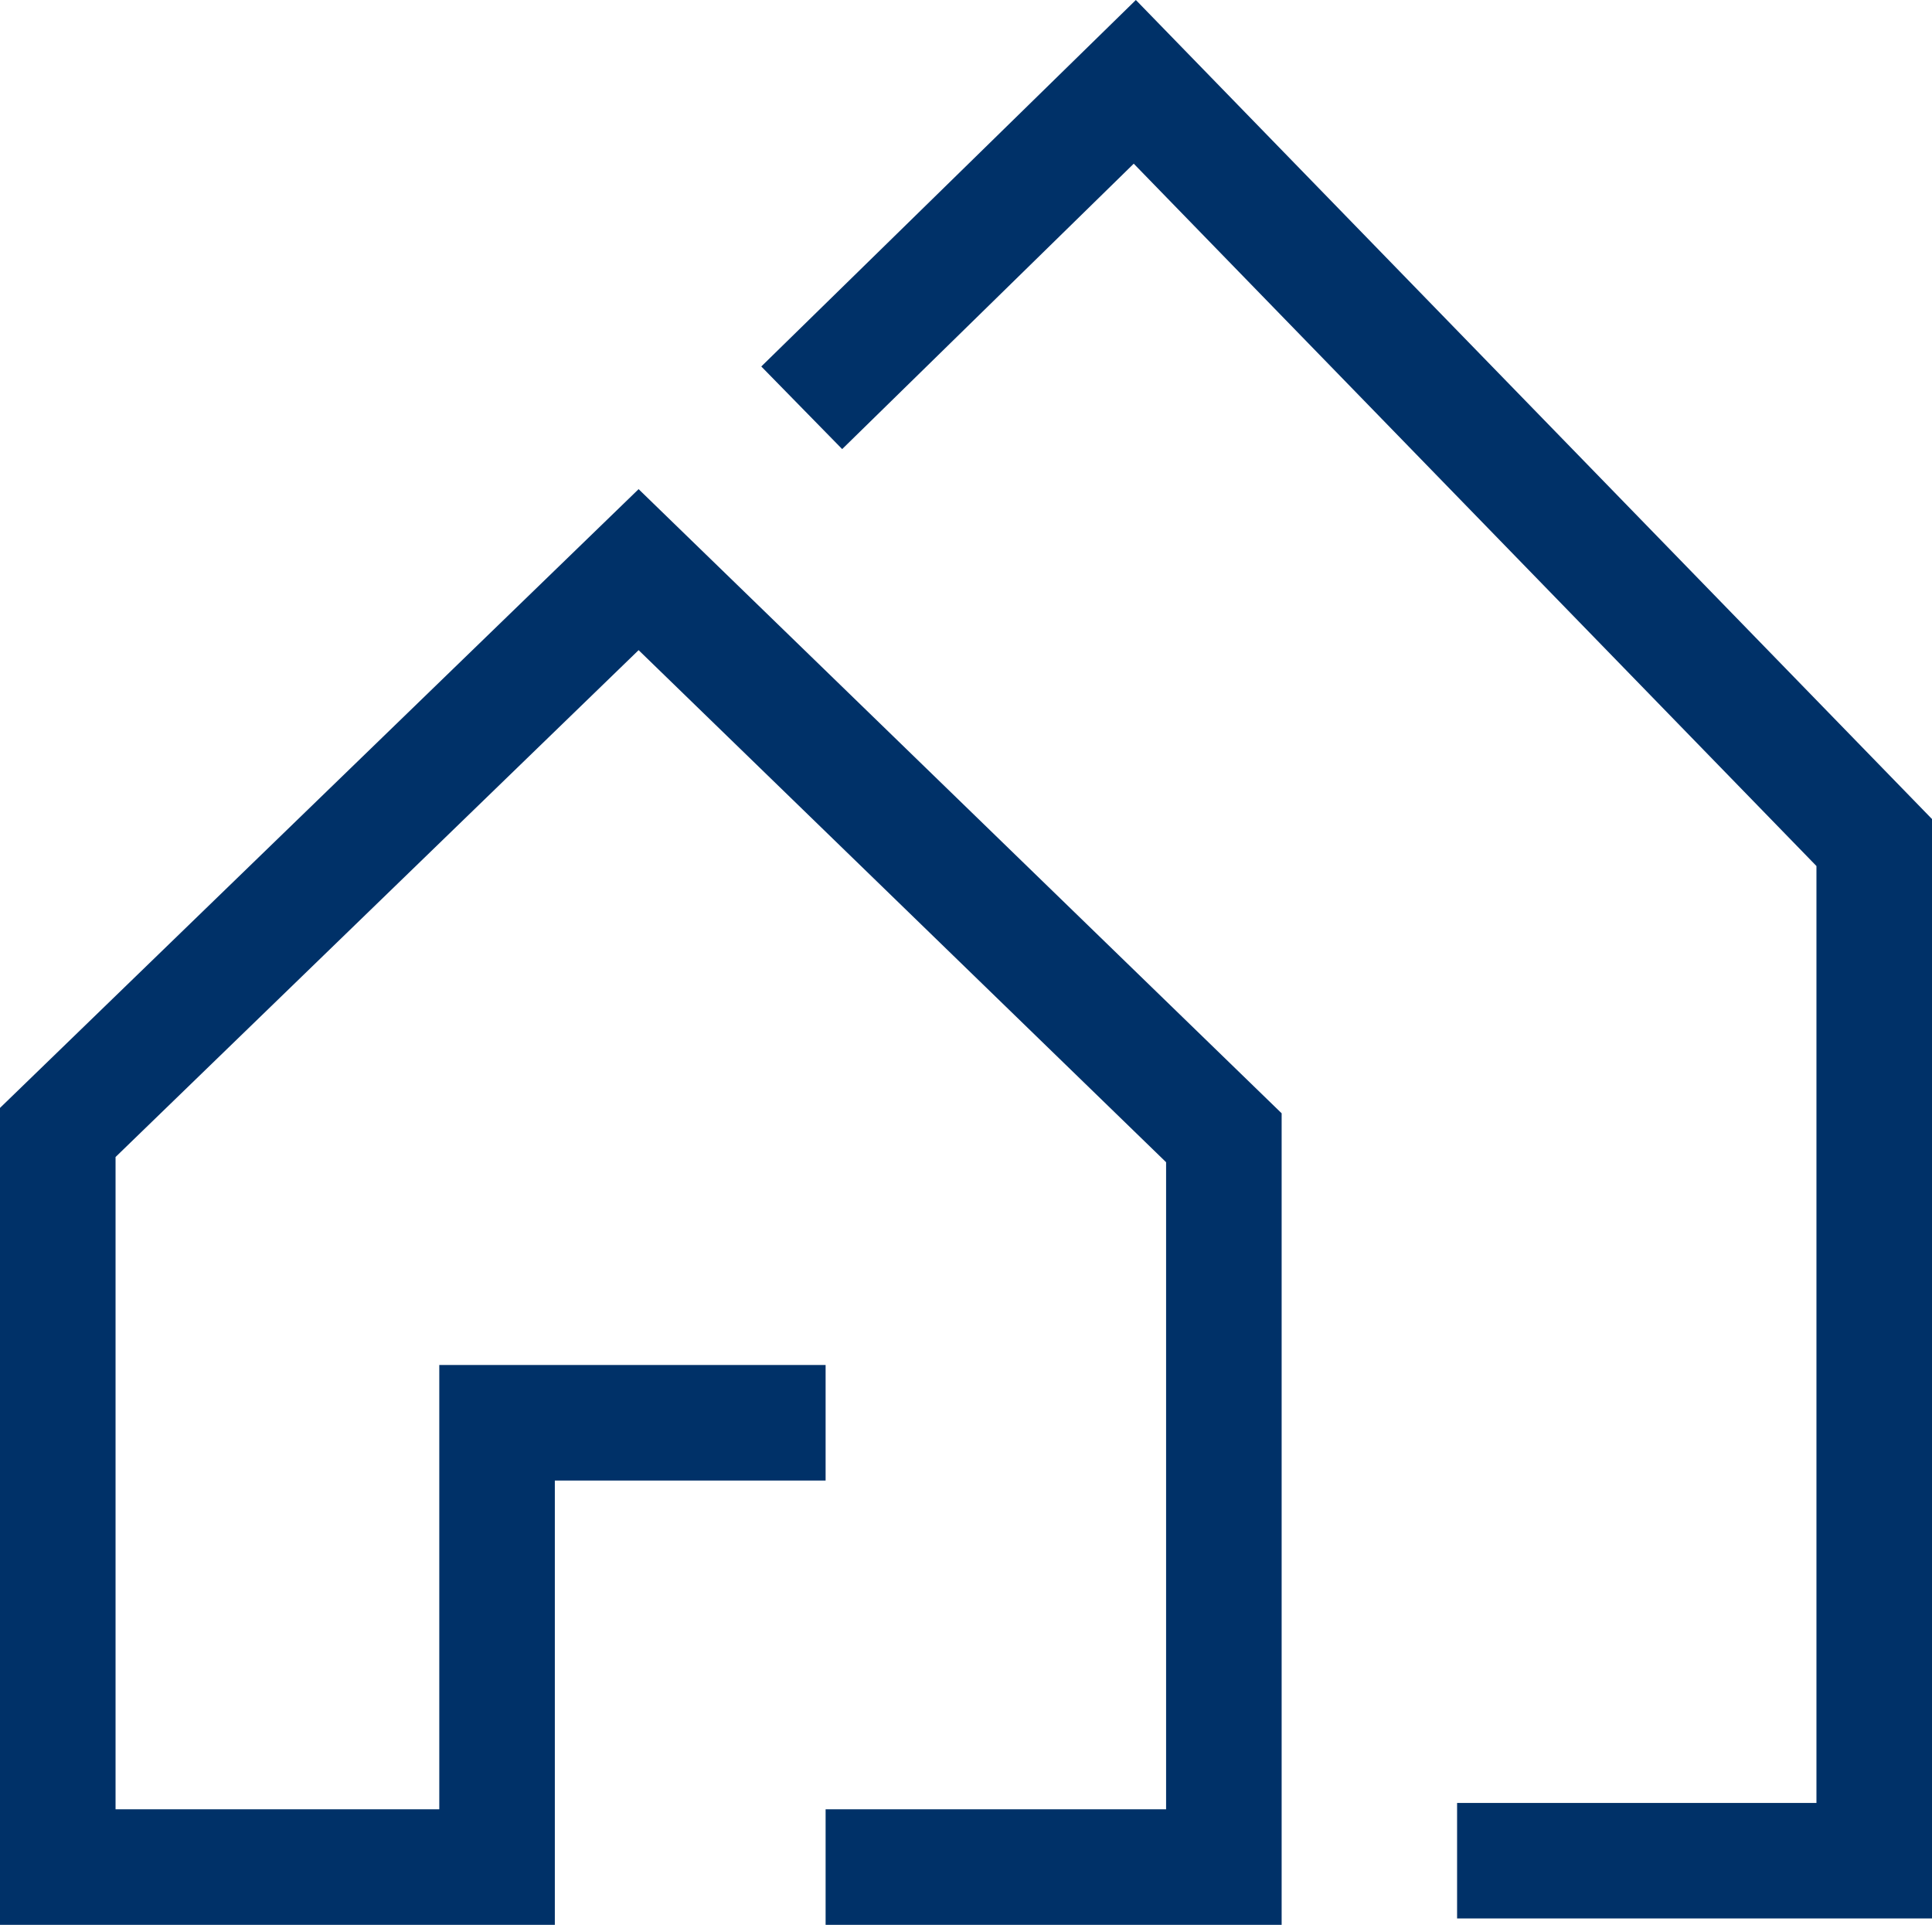
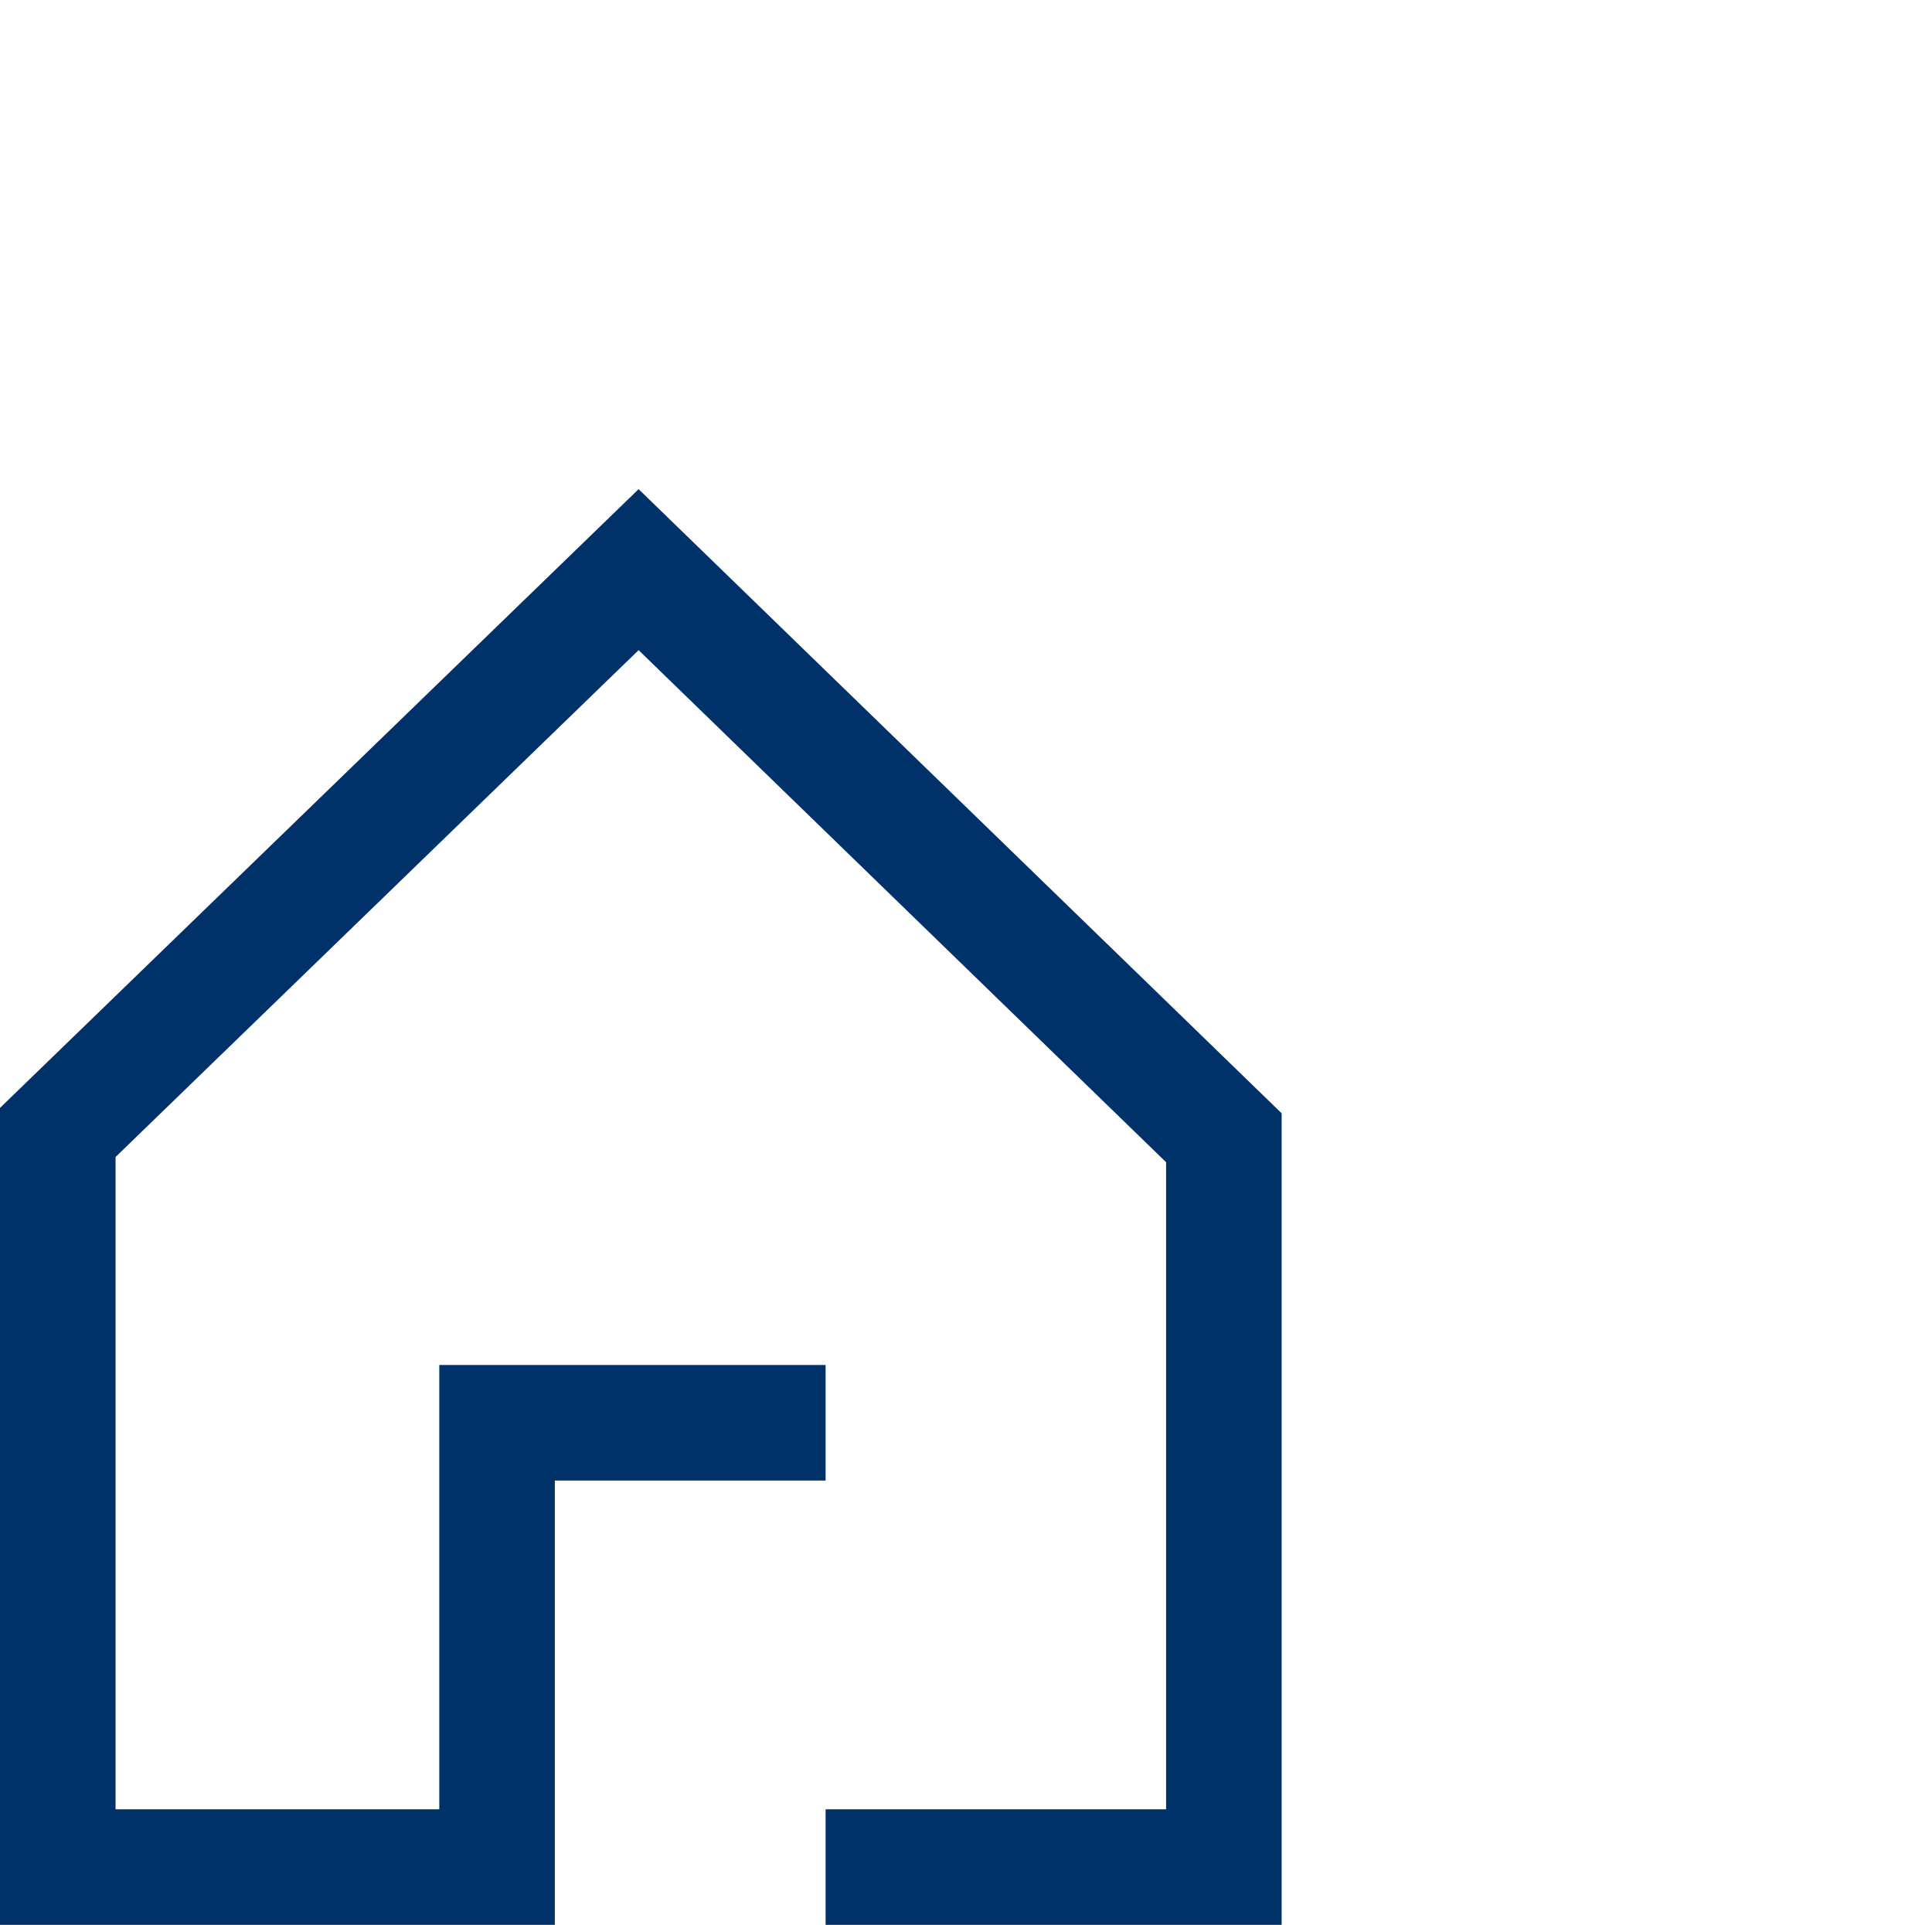
<svg xmlns="http://www.w3.org/2000/svg" viewBox="0 0 100.32 99.95">
  <defs>
    <style>.cls-1{fill:#003168;}</style>
  </defs>
  <title>Asset 2</title>
  <g id="Layer_2" data-name="Layer 2">
    <g id="Icon">
      <polygon class="cls-1" points="0 57.53 0 99.95 28.81 99.95 28.81 76.88 42.87 76.88 42.87 70.88 22.81 70.88 22.81 93.95 6 93.95 6 60.08 33.16 33.76 60.55 60.35 60.55 93.95 42.87 93.95 42.87 99.95 66.55 99.95 66.55 57.81 33.16 25.4 0 57.53" />
-       <polygon class="cls-1" points="58.98 0 39.53 19.03 43.73 23.32 58.87 8.5 94.32 44.97 94.32 93.62 75.66 93.62 75.66 99.62 100.32 99.62 100.32 42.53 58.98 0" />
    </g>
  </g>
</svg>